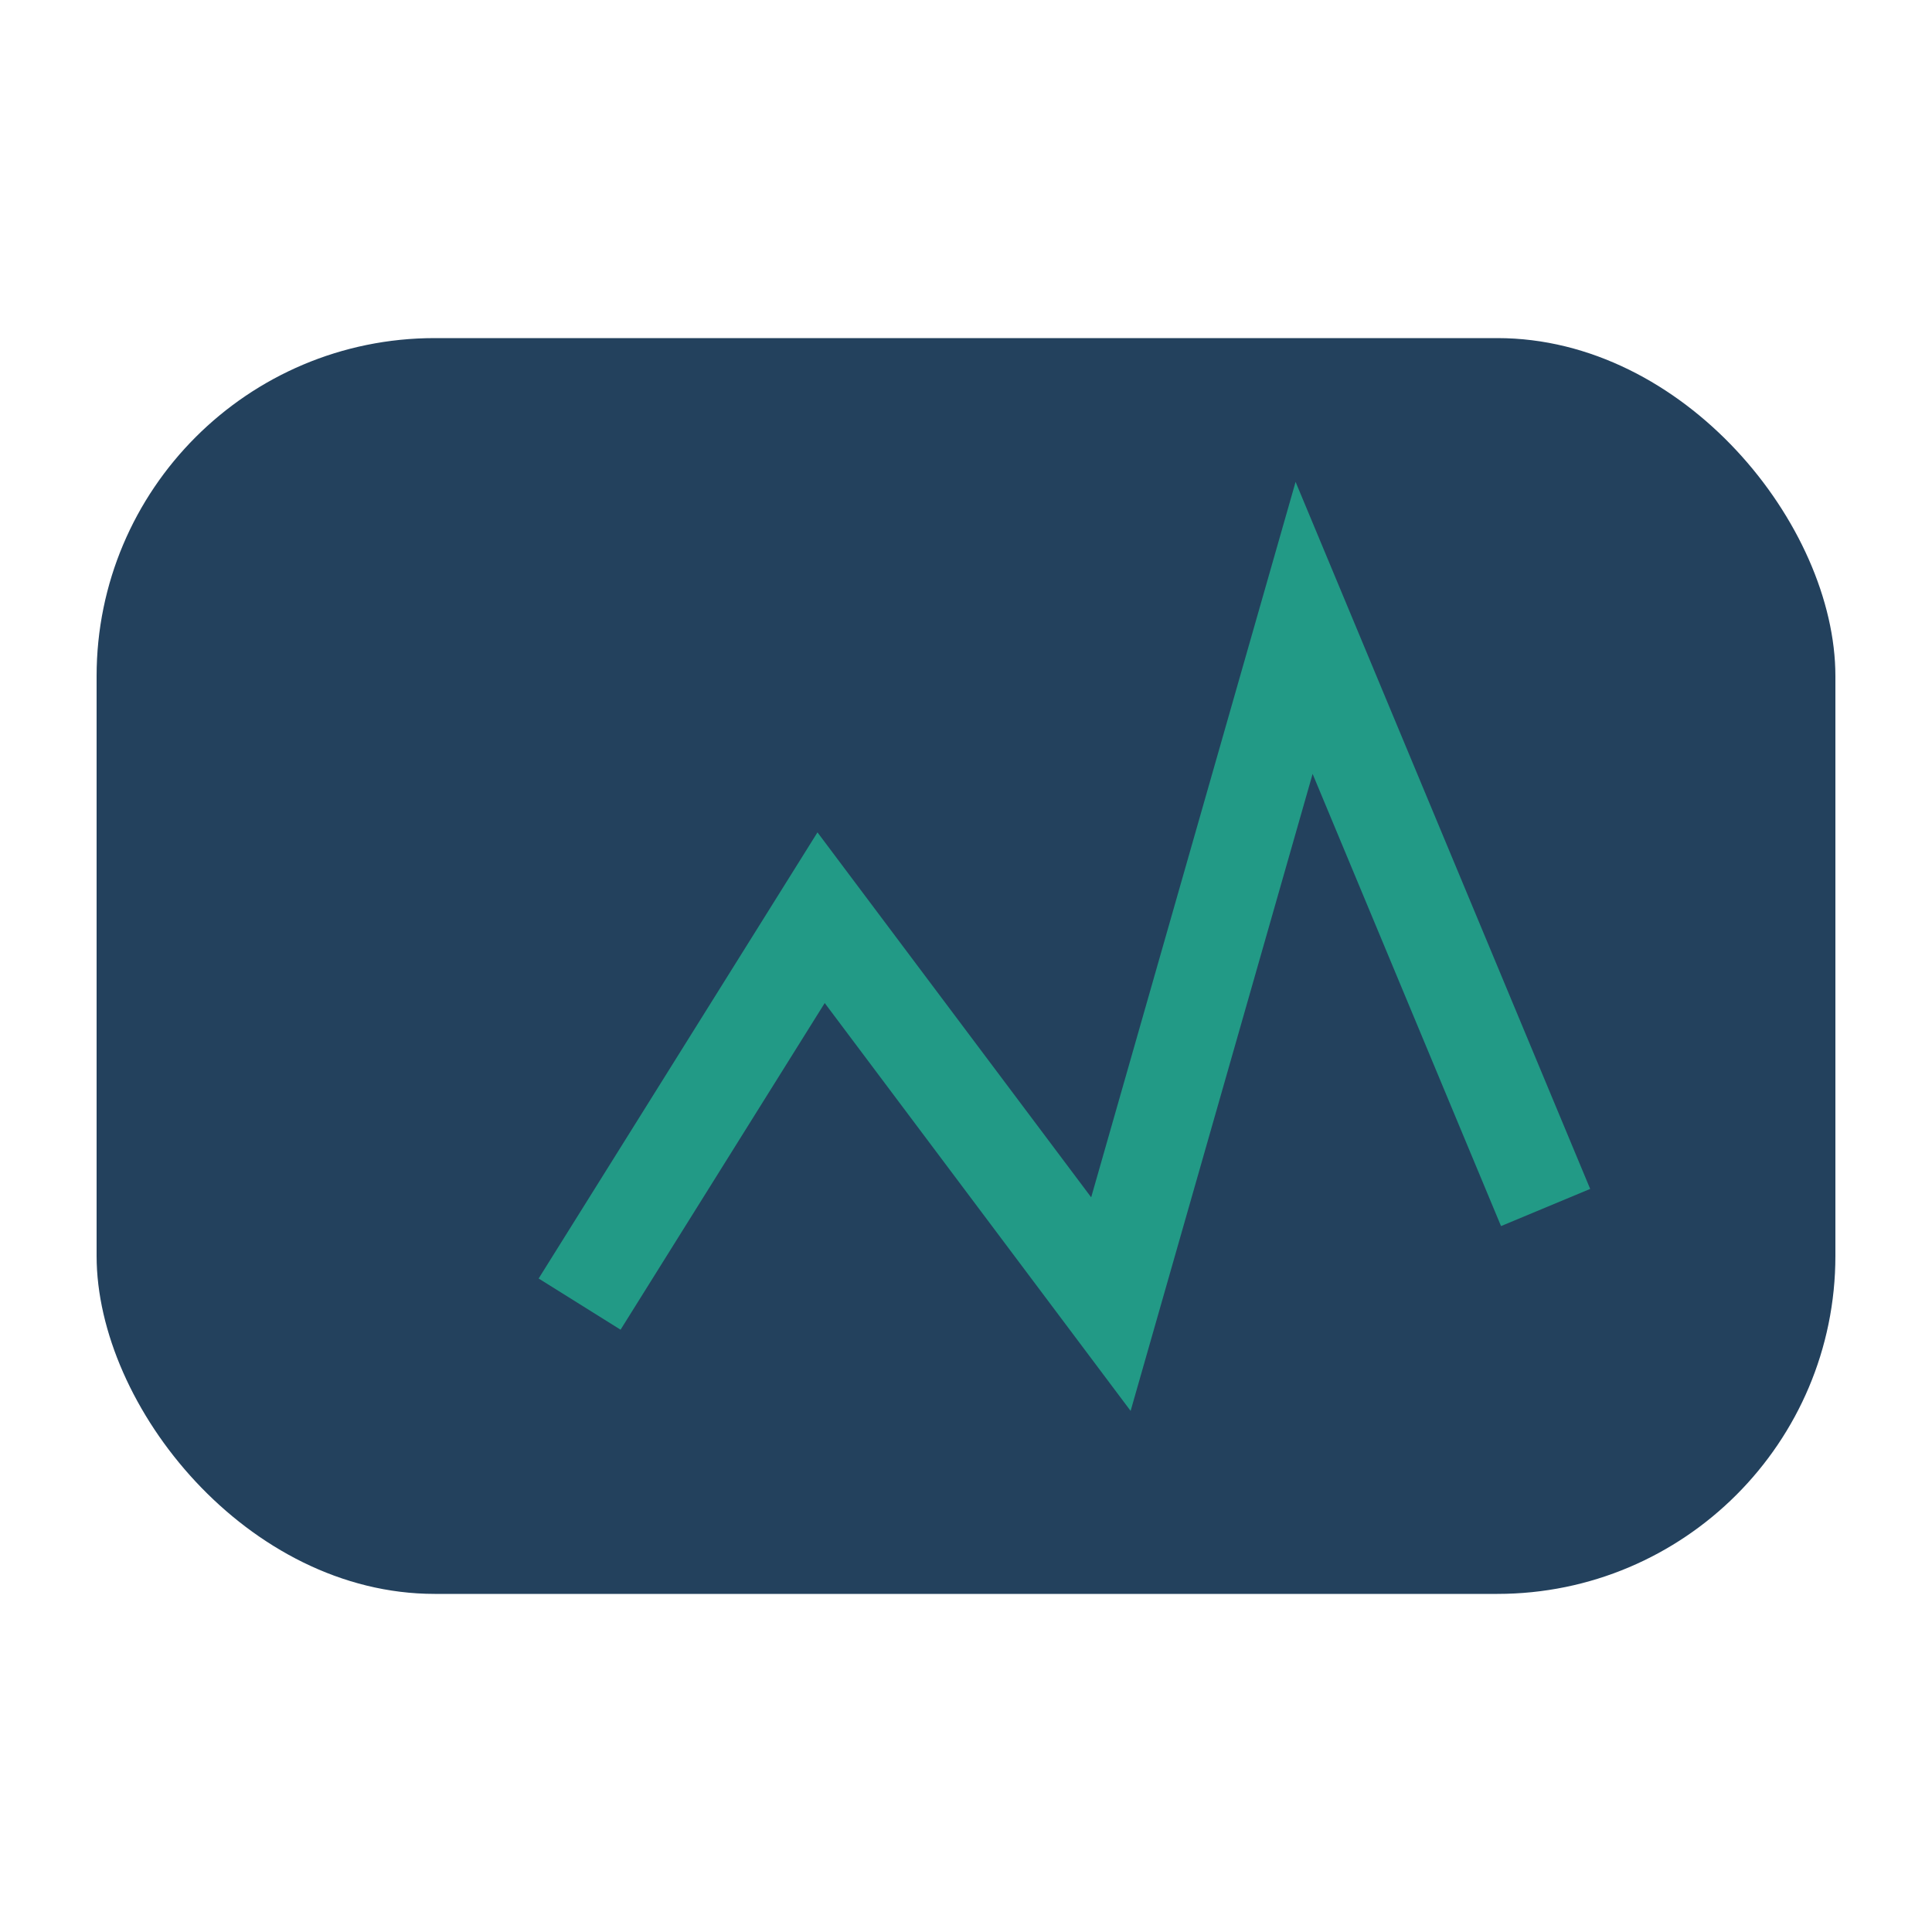
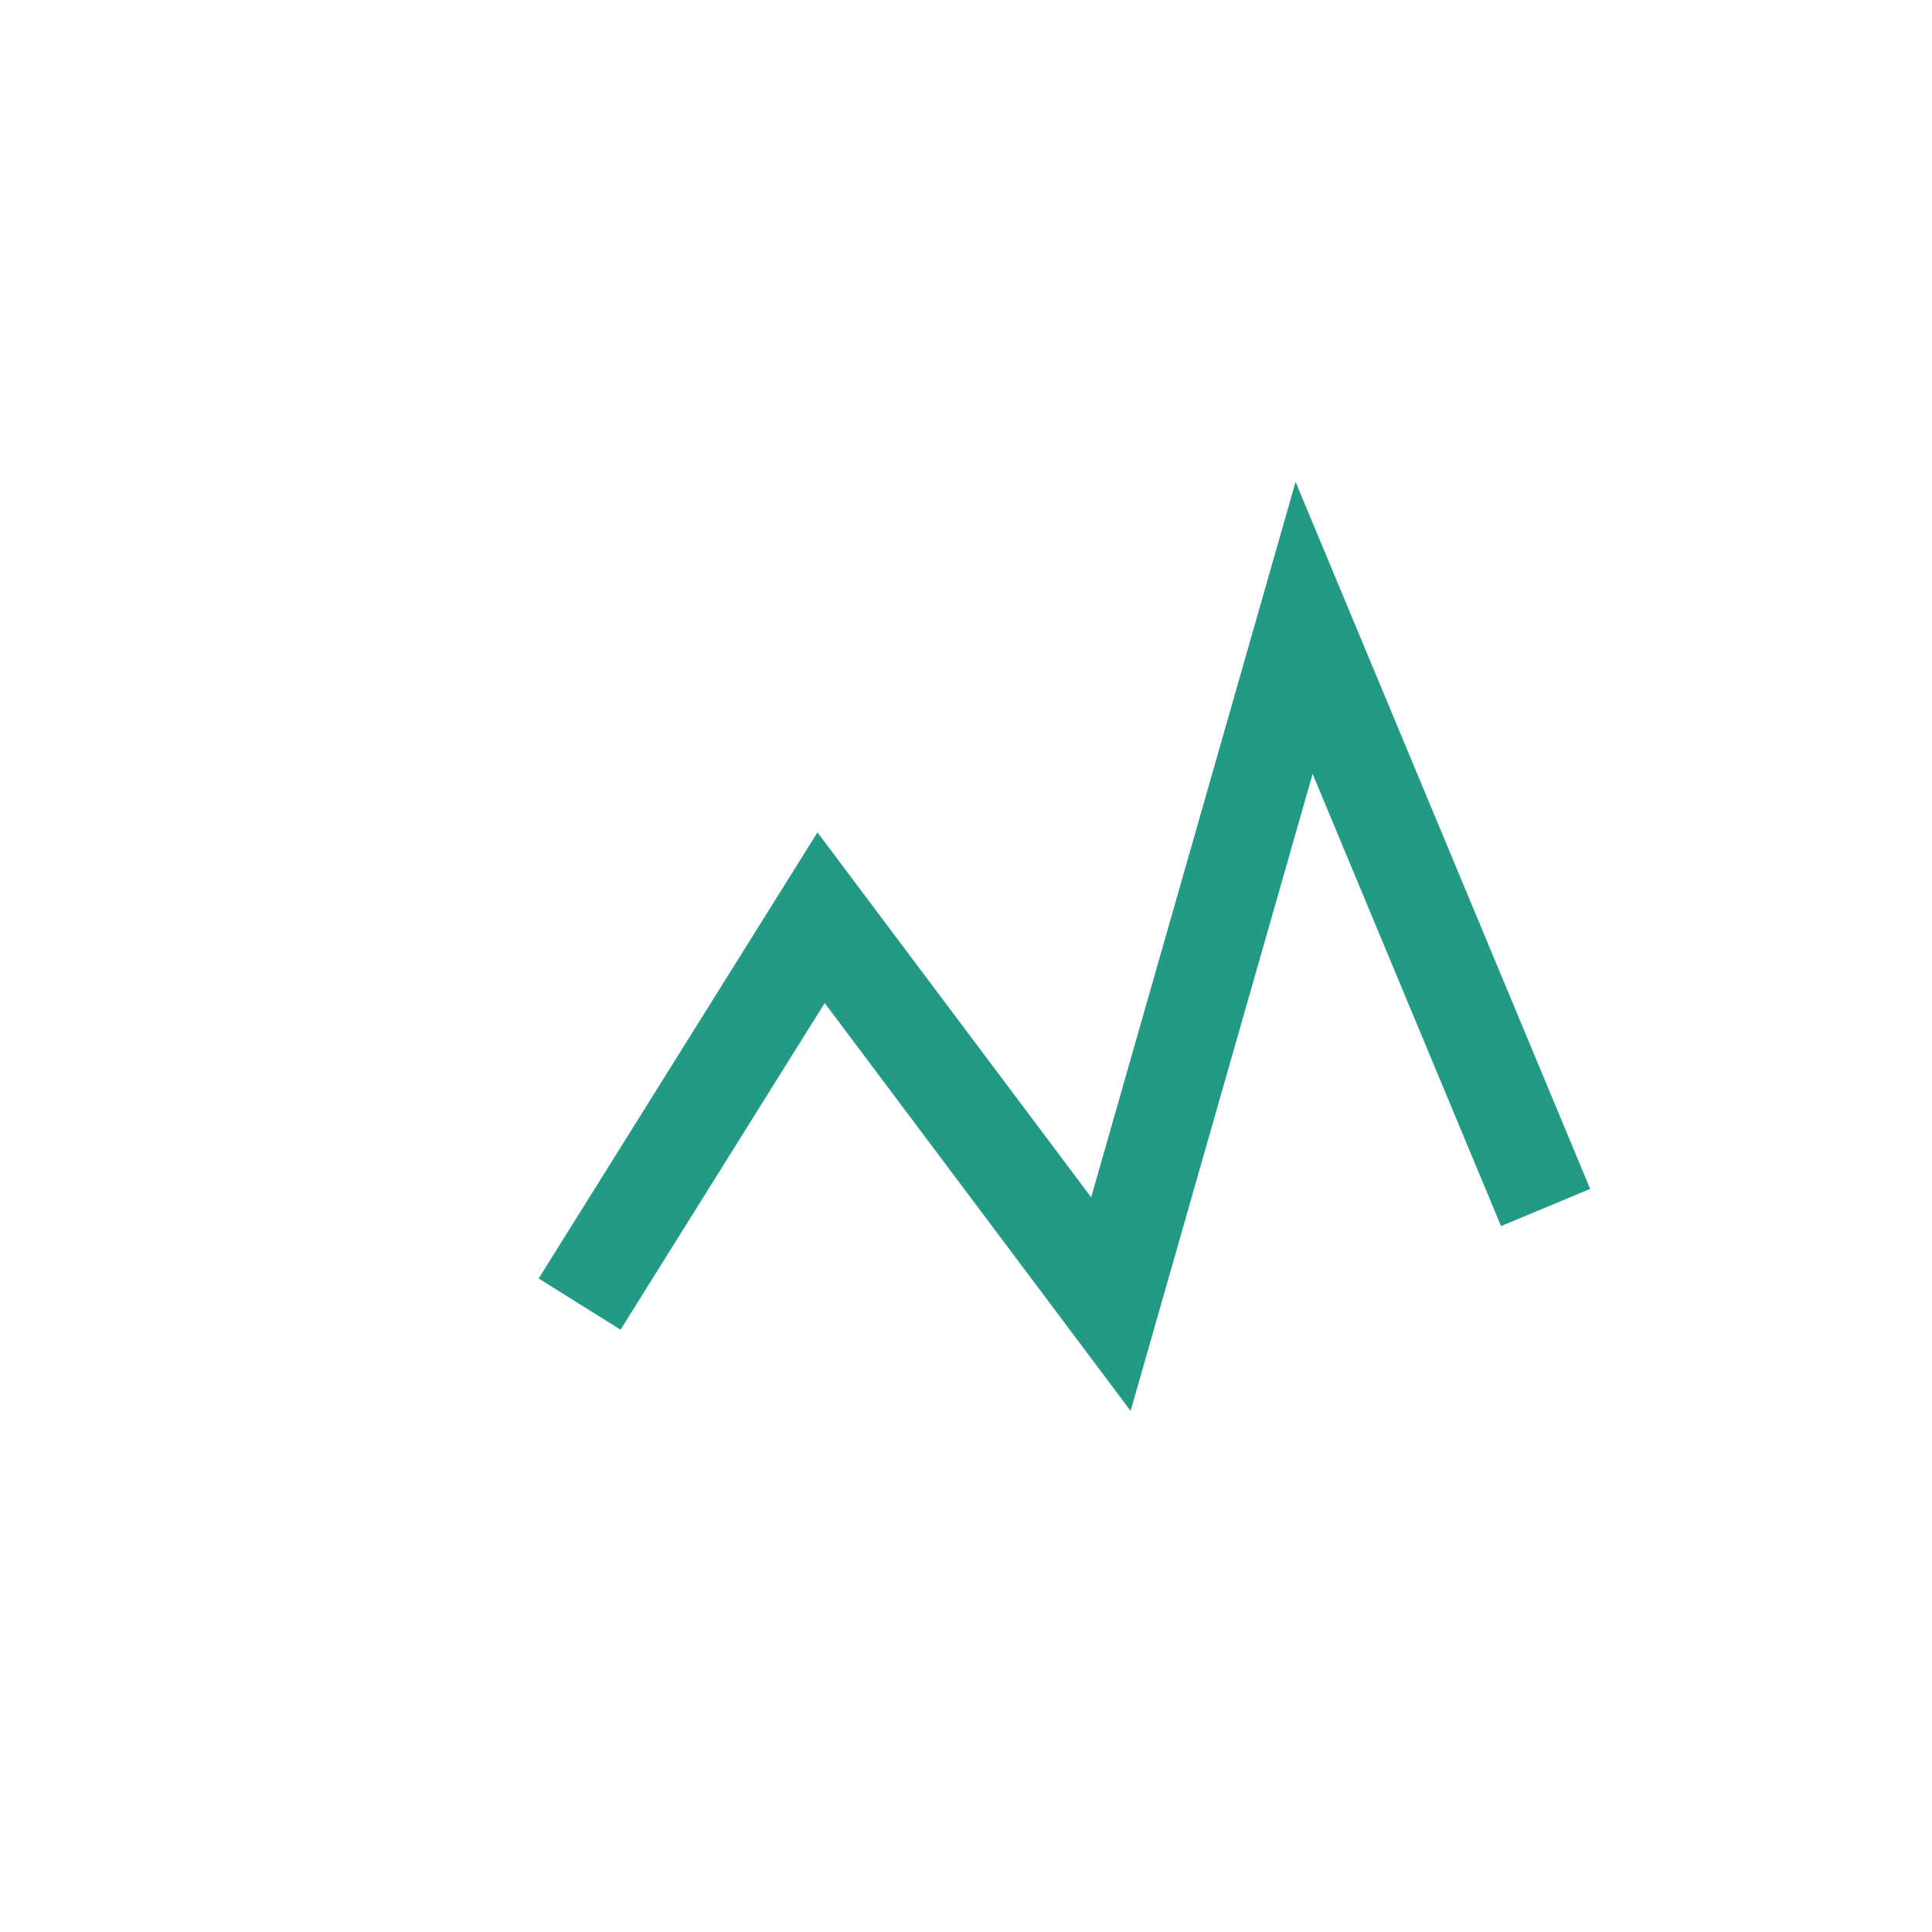
<svg xmlns="http://www.w3.org/2000/svg" width="40" height="40" viewBox="0 0 40 40">
-   <rect x="2" y="7" width="36" height="26" rx="7" fill="#23415D" />
  <path d="M12 27l5-8 6 8 4-14 5 12" stroke="#229A86" stroke-width="2" fill="none" />
</svg>